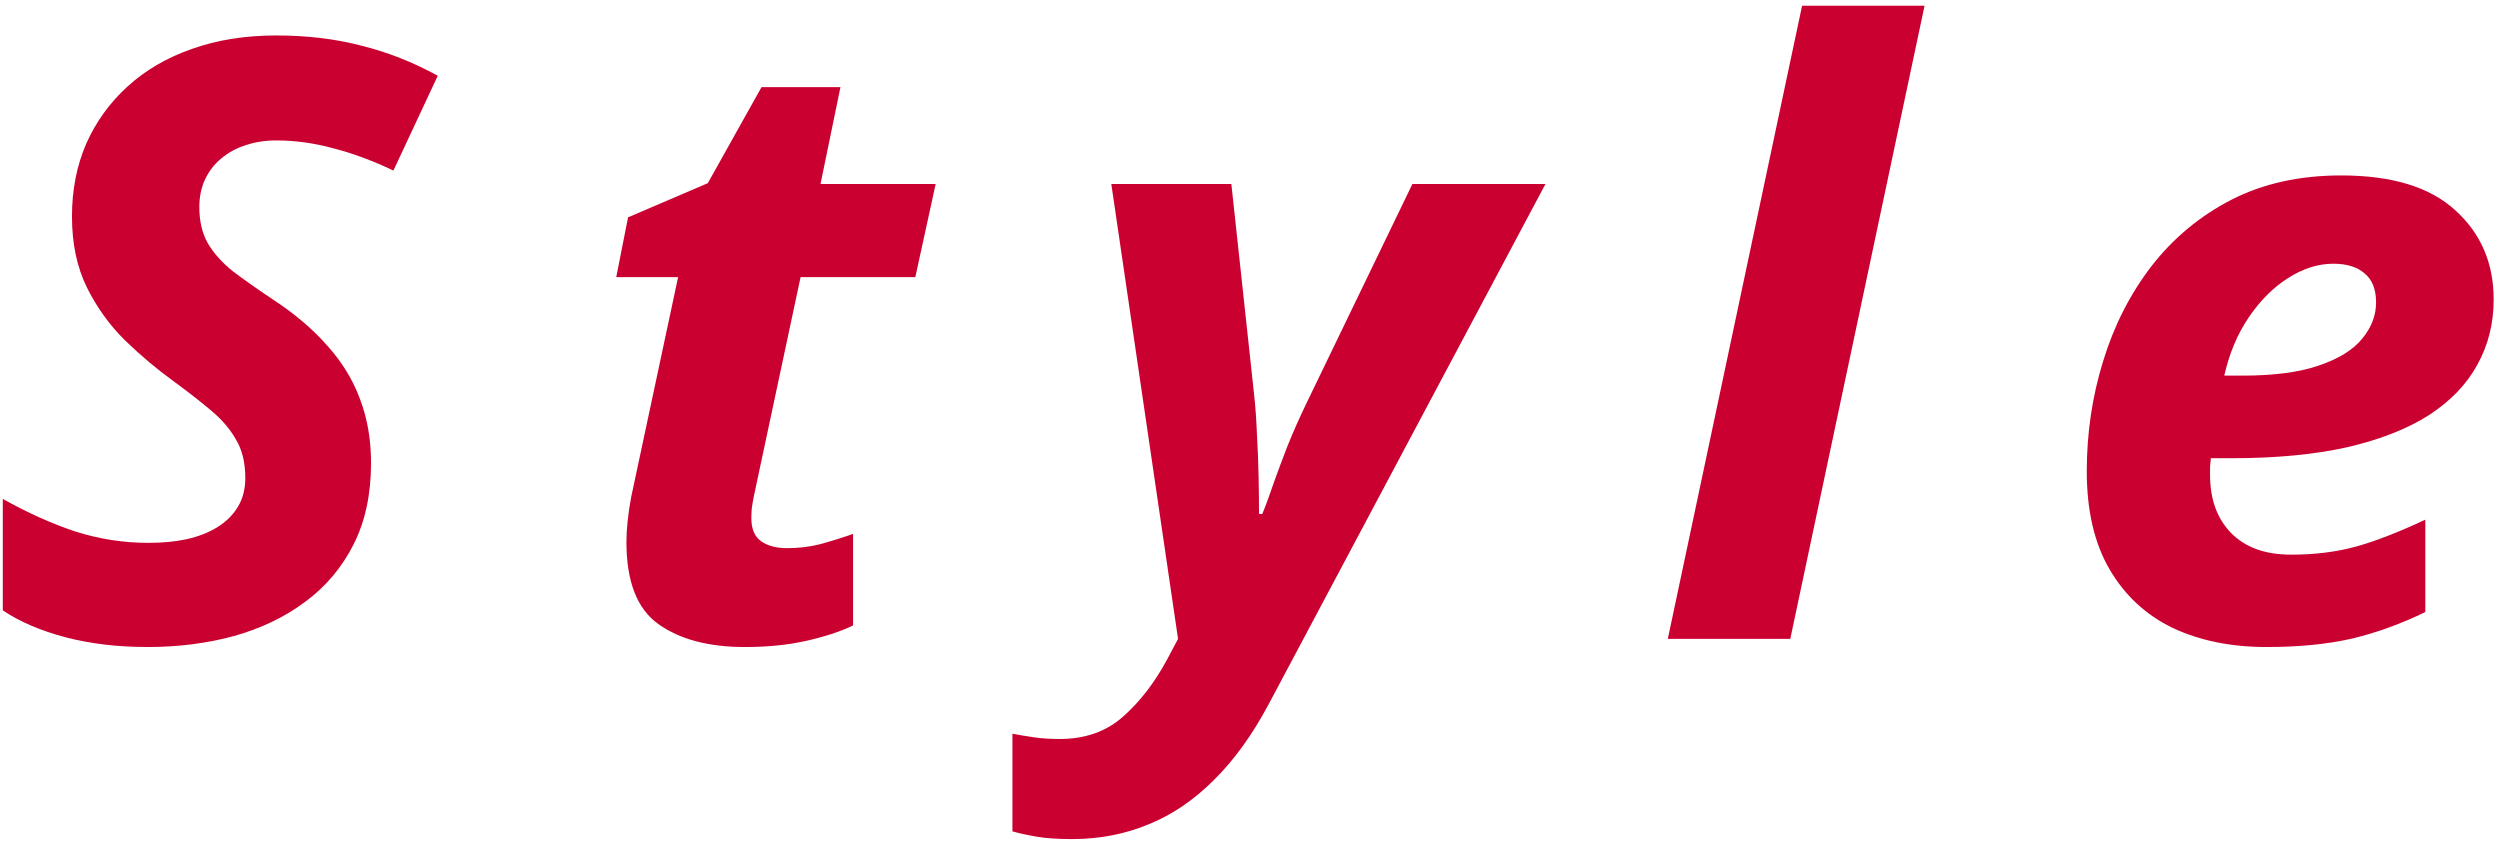
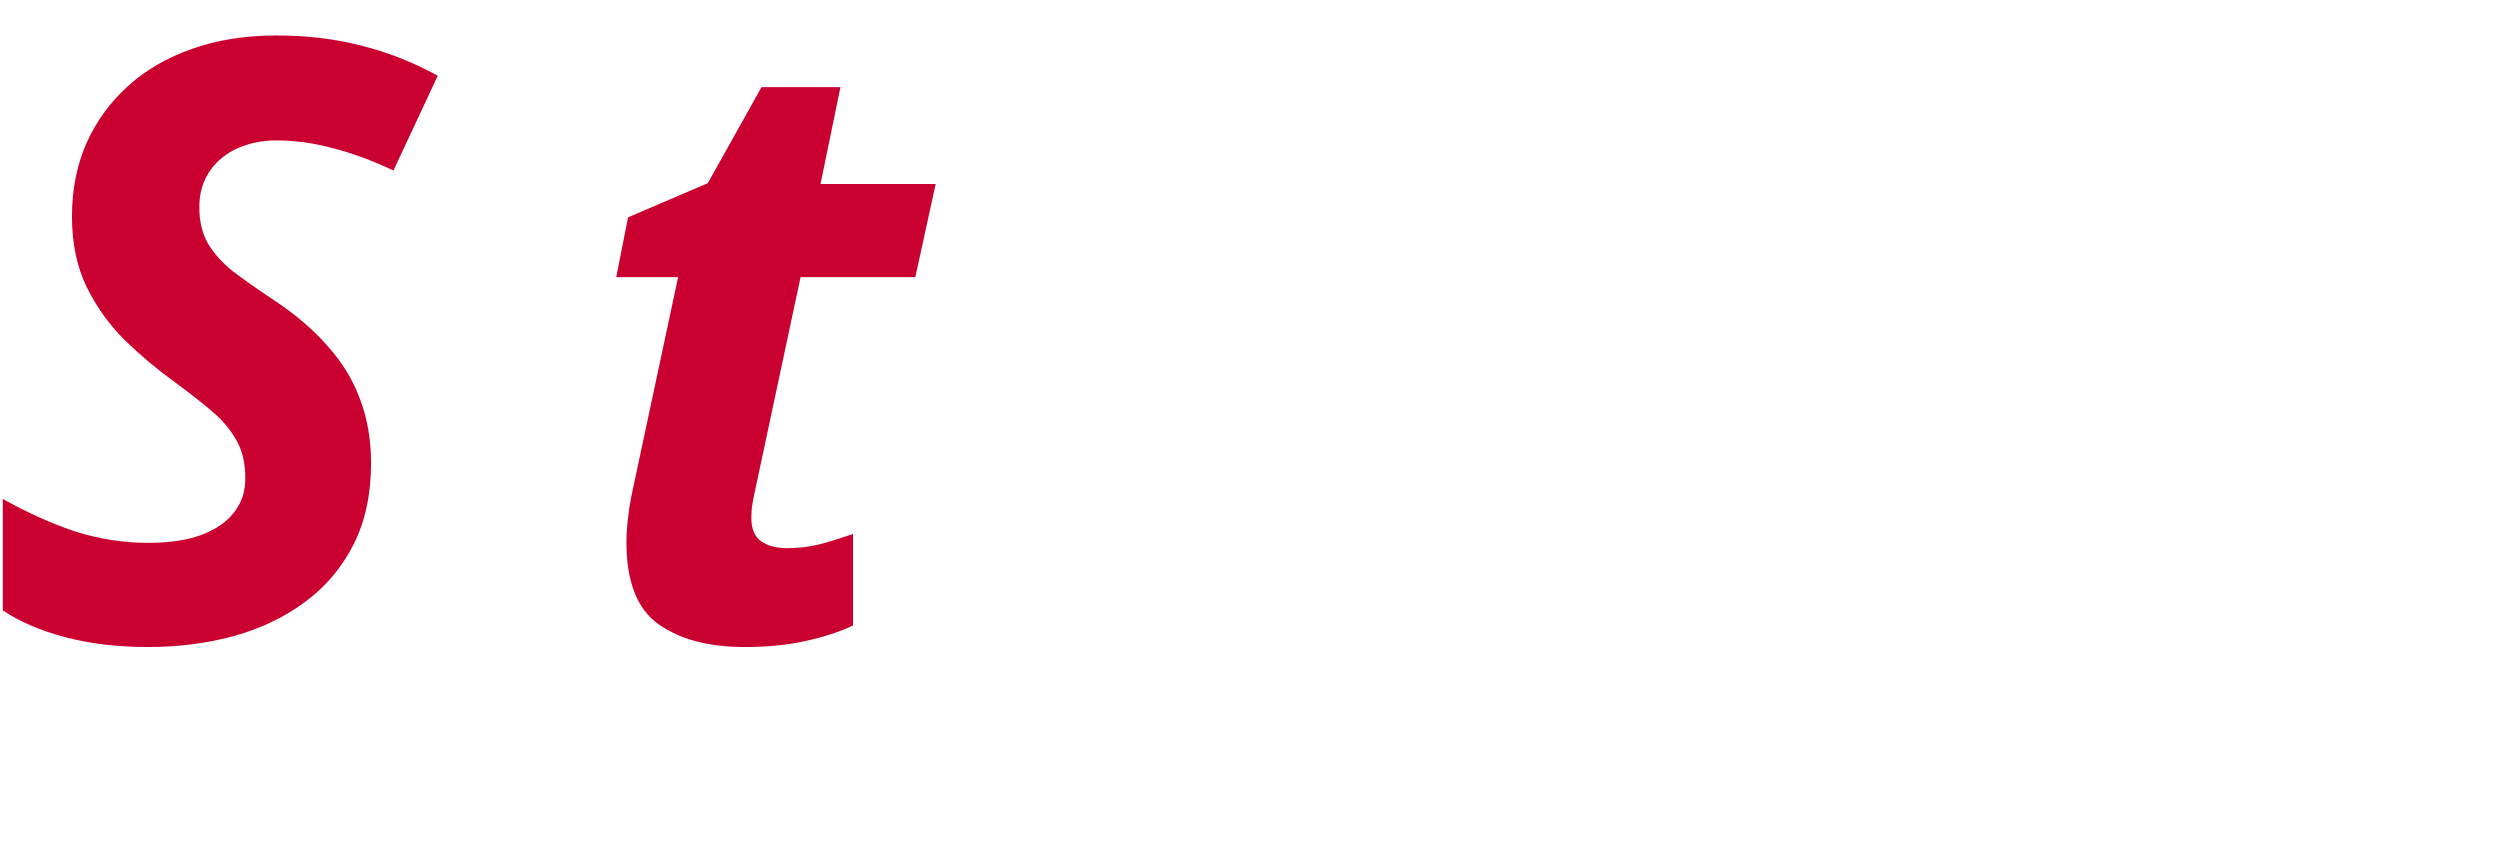
<svg xmlns="http://www.w3.org/2000/svg" width="180" height="61" viewBox="0 0 180 61" fill="none">
  <path d="M10.631 46.586C8.482 46.586 6.51 46.352 4.713 45.883C2.936 45.414 1.432 44.77 0.201 43.949V35.922C1.979 36.918 3.717 37.699 5.416 38.266C7.135 38.812 8.893 39.086 10.69 39.086C11.685 39.086 12.604 38.998 13.443 38.822C14.303 38.627 15.045 38.334 15.67 37.943C16.295 37.553 16.783 37.065 17.135 36.478C17.486 35.893 17.662 35.209 17.662 34.428C17.662 33.315 17.438 32.387 16.988 31.645C16.559 30.883 15.953 30.18 15.172 29.535C14.41 28.891 13.521 28.197 12.506 27.455C11.315 26.596 10.152 25.619 9.02 24.525C7.906 23.432 6.988 22.162 6.266 20.717C5.543 19.252 5.182 17.543 5.182 15.59C5.182 13.676 5.523 11.928 6.207 10.346C6.91 8.764 7.906 7.387 9.195 6.215C10.484 5.043 12.027 4.145 13.824 3.52C15.641 2.875 17.662 2.553 19.889 2.553C22.096 2.553 24.137 2.797 26.012 3.285C27.906 3.754 29.742 4.477 31.52 5.453L28.326 12.279C26.803 11.557 25.348 11.02 23.961 10.668C22.594 10.297 21.236 10.111 19.889 10.111C19.088 10.111 18.346 10.229 17.662 10.463C16.998 10.678 16.412 11 15.904 11.43C15.416 11.84 15.035 12.338 14.762 12.924C14.488 13.51 14.352 14.174 14.352 14.916C14.352 15.932 14.557 16.801 14.967 17.523C15.396 18.246 16.002 18.92 16.783 19.545C17.584 20.15 18.541 20.824 19.654 21.566C21.236 22.602 22.545 23.715 23.58 24.906C24.635 26.078 25.416 27.357 25.924 28.744C26.451 30.131 26.715 31.664 26.715 33.344C26.715 35.59 26.295 37.543 25.455 39.203C24.615 40.863 23.453 42.24 21.969 43.334C20.504 44.428 18.795 45.248 16.842 45.795C14.908 46.322 12.838 46.586 10.631 46.586Z" fill="#CA0130" />
  <path d="M53.628 46.586C51.031 46.586 48.96 46.039 47.417 44.945C45.874 43.852 45.103 41.879 45.103 39.027C45.103 38.559 45.132 38.051 45.191 37.504C45.249 36.938 45.337 36.352 45.454 35.746L48.823 19.955H44.37L45.22 15.648L50.962 13.188L54.829 6.273H60.513L59.077 13.246H67.368L65.903 19.955H57.642L54.273 35.746C54.214 36.039 54.165 36.332 54.126 36.625C54.107 36.898 54.097 37.123 54.097 37.299C54.097 38.08 54.331 38.637 54.8 38.969C55.269 39.301 55.894 39.467 56.675 39.467C57.476 39.467 58.237 39.379 58.96 39.203C59.702 39.008 60.523 38.754 61.421 38.441V45.033C60.484 45.482 59.351 45.853 58.023 46.147C56.714 46.44 55.249 46.586 53.628 46.586Z" fill="#CA0130" />
-   <path d="M77.202 60.414C76.147 60.414 75.287 60.355 74.623 60.238C73.94 60.121 73.364 59.994 72.895 59.857V52.826C73.403 52.924 73.93 53.012 74.477 53.09C75.004 53.168 75.61 53.207 76.293 53.207C78.149 53.207 79.682 52.66 80.893 51.566C82.104 50.492 83.159 49.115 84.057 47.435L84.819 46L80.014 13.246H88.657L90.297 28.422C90.395 29.32 90.463 30.287 90.502 31.322C90.561 32.338 90.6 33.344 90.62 34.34C90.639 35.336 90.649 36.225 90.649 37.006H90.883C91.157 36.342 91.43 35.6 91.704 34.779C91.996 33.959 92.329 33.07 92.7 32.113C93.09 31.137 93.549 30.102 94.077 29.008L101.694 13.246H111.274L91.352 50.688C90.18 52.895 88.862 54.721 87.397 56.166C85.952 57.611 84.379 58.676 82.68 59.359C80.981 60.062 79.155 60.414 77.202 60.414Z" fill="#CA0130" />
-   <path d="M120.082 46L129.75 0.414H138.568L128.9 46H120.082Z" fill="#CA0130" />
-   <path d="M163.196 46.586C160.637 46.586 158.382 46.127 156.429 45.209C154.495 44.272 152.981 42.865 151.887 40.99C150.794 39.115 150.247 36.762 150.247 33.93C150.247 31.195 150.637 28.559 151.419 26.02C152.2 23.461 153.362 21.176 154.905 19.164C156.468 17.152 158.382 15.56 160.647 14.389C162.932 13.217 165.569 12.631 168.557 12.631C172.229 12.631 174.973 13.471 176.79 15.15C178.626 16.811 179.544 18.949 179.544 21.566C179.544 23.285 179.153 24.848 178.372 26.254C177.61 27.66 176.448 28.871 174.886 29.887C173.323 30.883 171.36 31.654 168.997 32.201C166.634 32.728 163.86 32.992 160.677 32.992H159.182C159.163 33.227 159.143 33.432 159.124 33.607C159.124 33.783 159.124 33.978 159.124 34.193C159.124 35.951 159.632 37.348 160.647 38.383C161.663 39.418 163.098 39.935 164.954 39.935C166.673 39.935 168.235 39.74 169.641 39.35C171.048 38.959 172.708 38.315 174.622 37.416V44.066C172.903 44.906 171.155 45.541 169.378 45.971C167.6 46.381 165.54 46.586 163.196 46.586ZM160.149 27.045H161.468C163.733 27.045 165.569 26.801 166.975 26.312C168.401 25.824 169.436 25.18 170.081 24.379C170.745 23.578 171.077 22.709 171.077 21.771C171.077 20.834 170.804 20.141 170.257 19.691C169.729 19.223 168.977 18.988 168.001 18.988C166.907 18.988 165.823 19.33 164.749 20.014C163.675 20.697 162.727 21.645 161.907 22.855C161.087 24.066 160.501 25.463 160.149 27.045Z" fill="#CA0130" />
</svg>